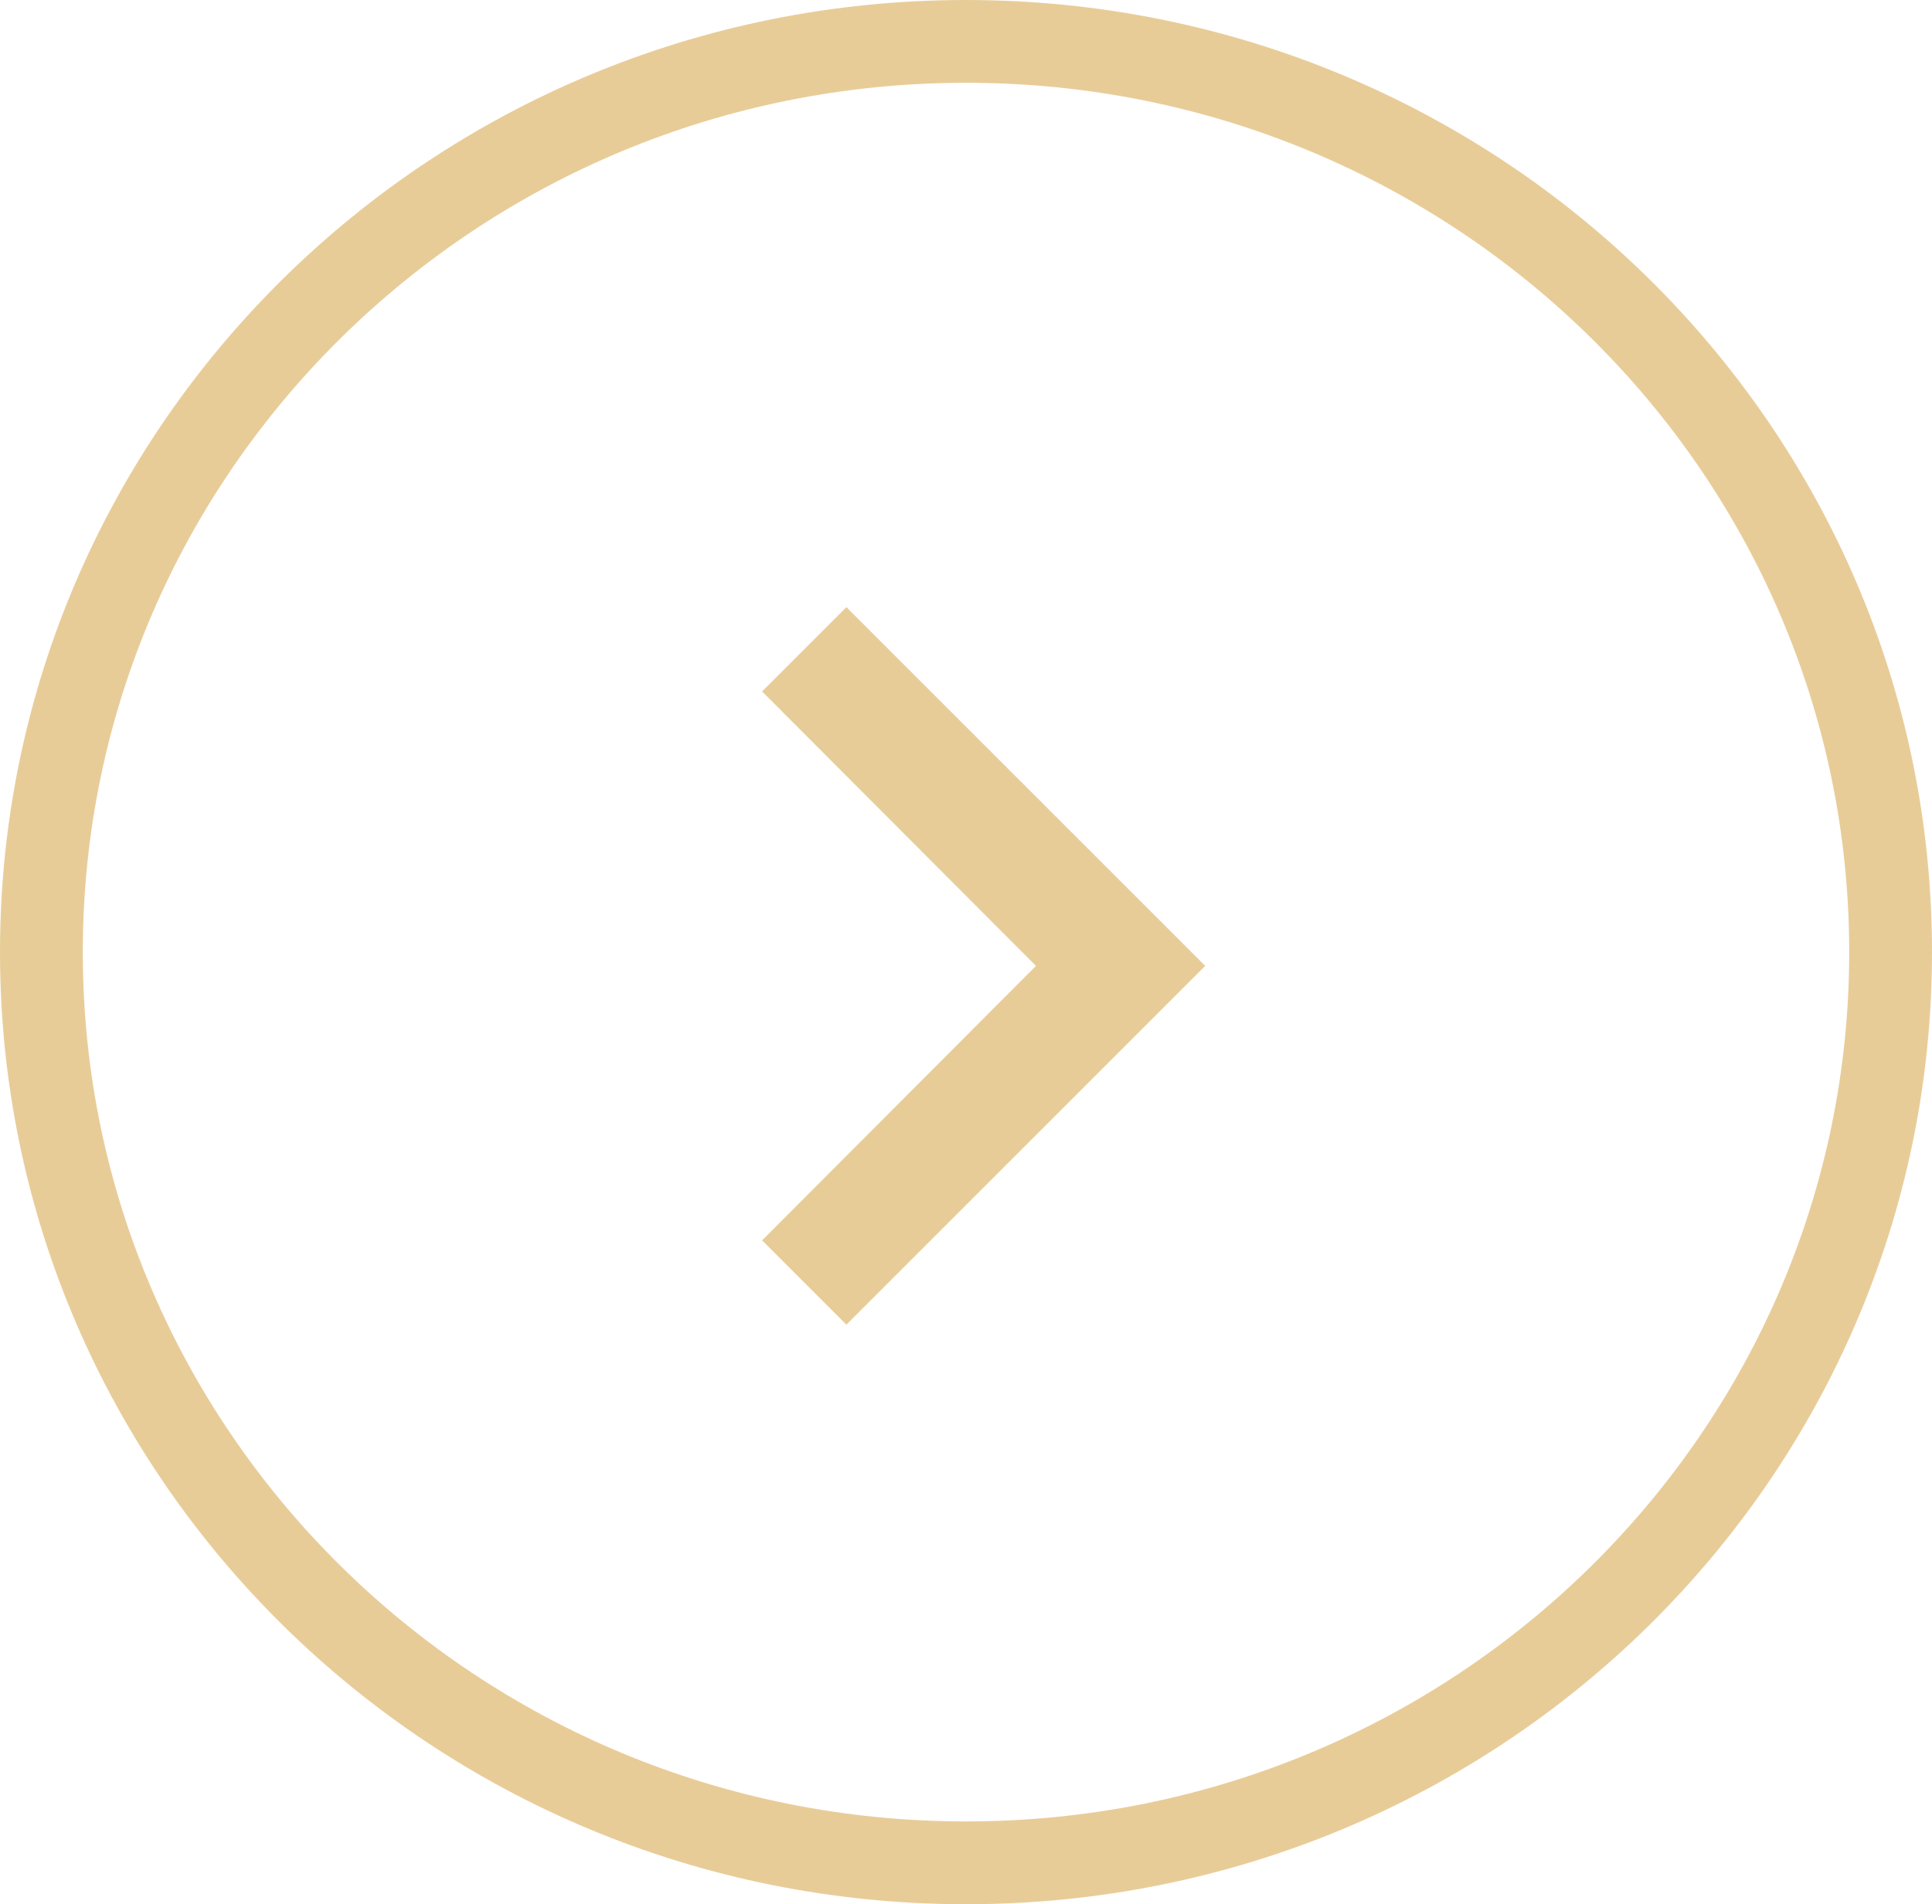
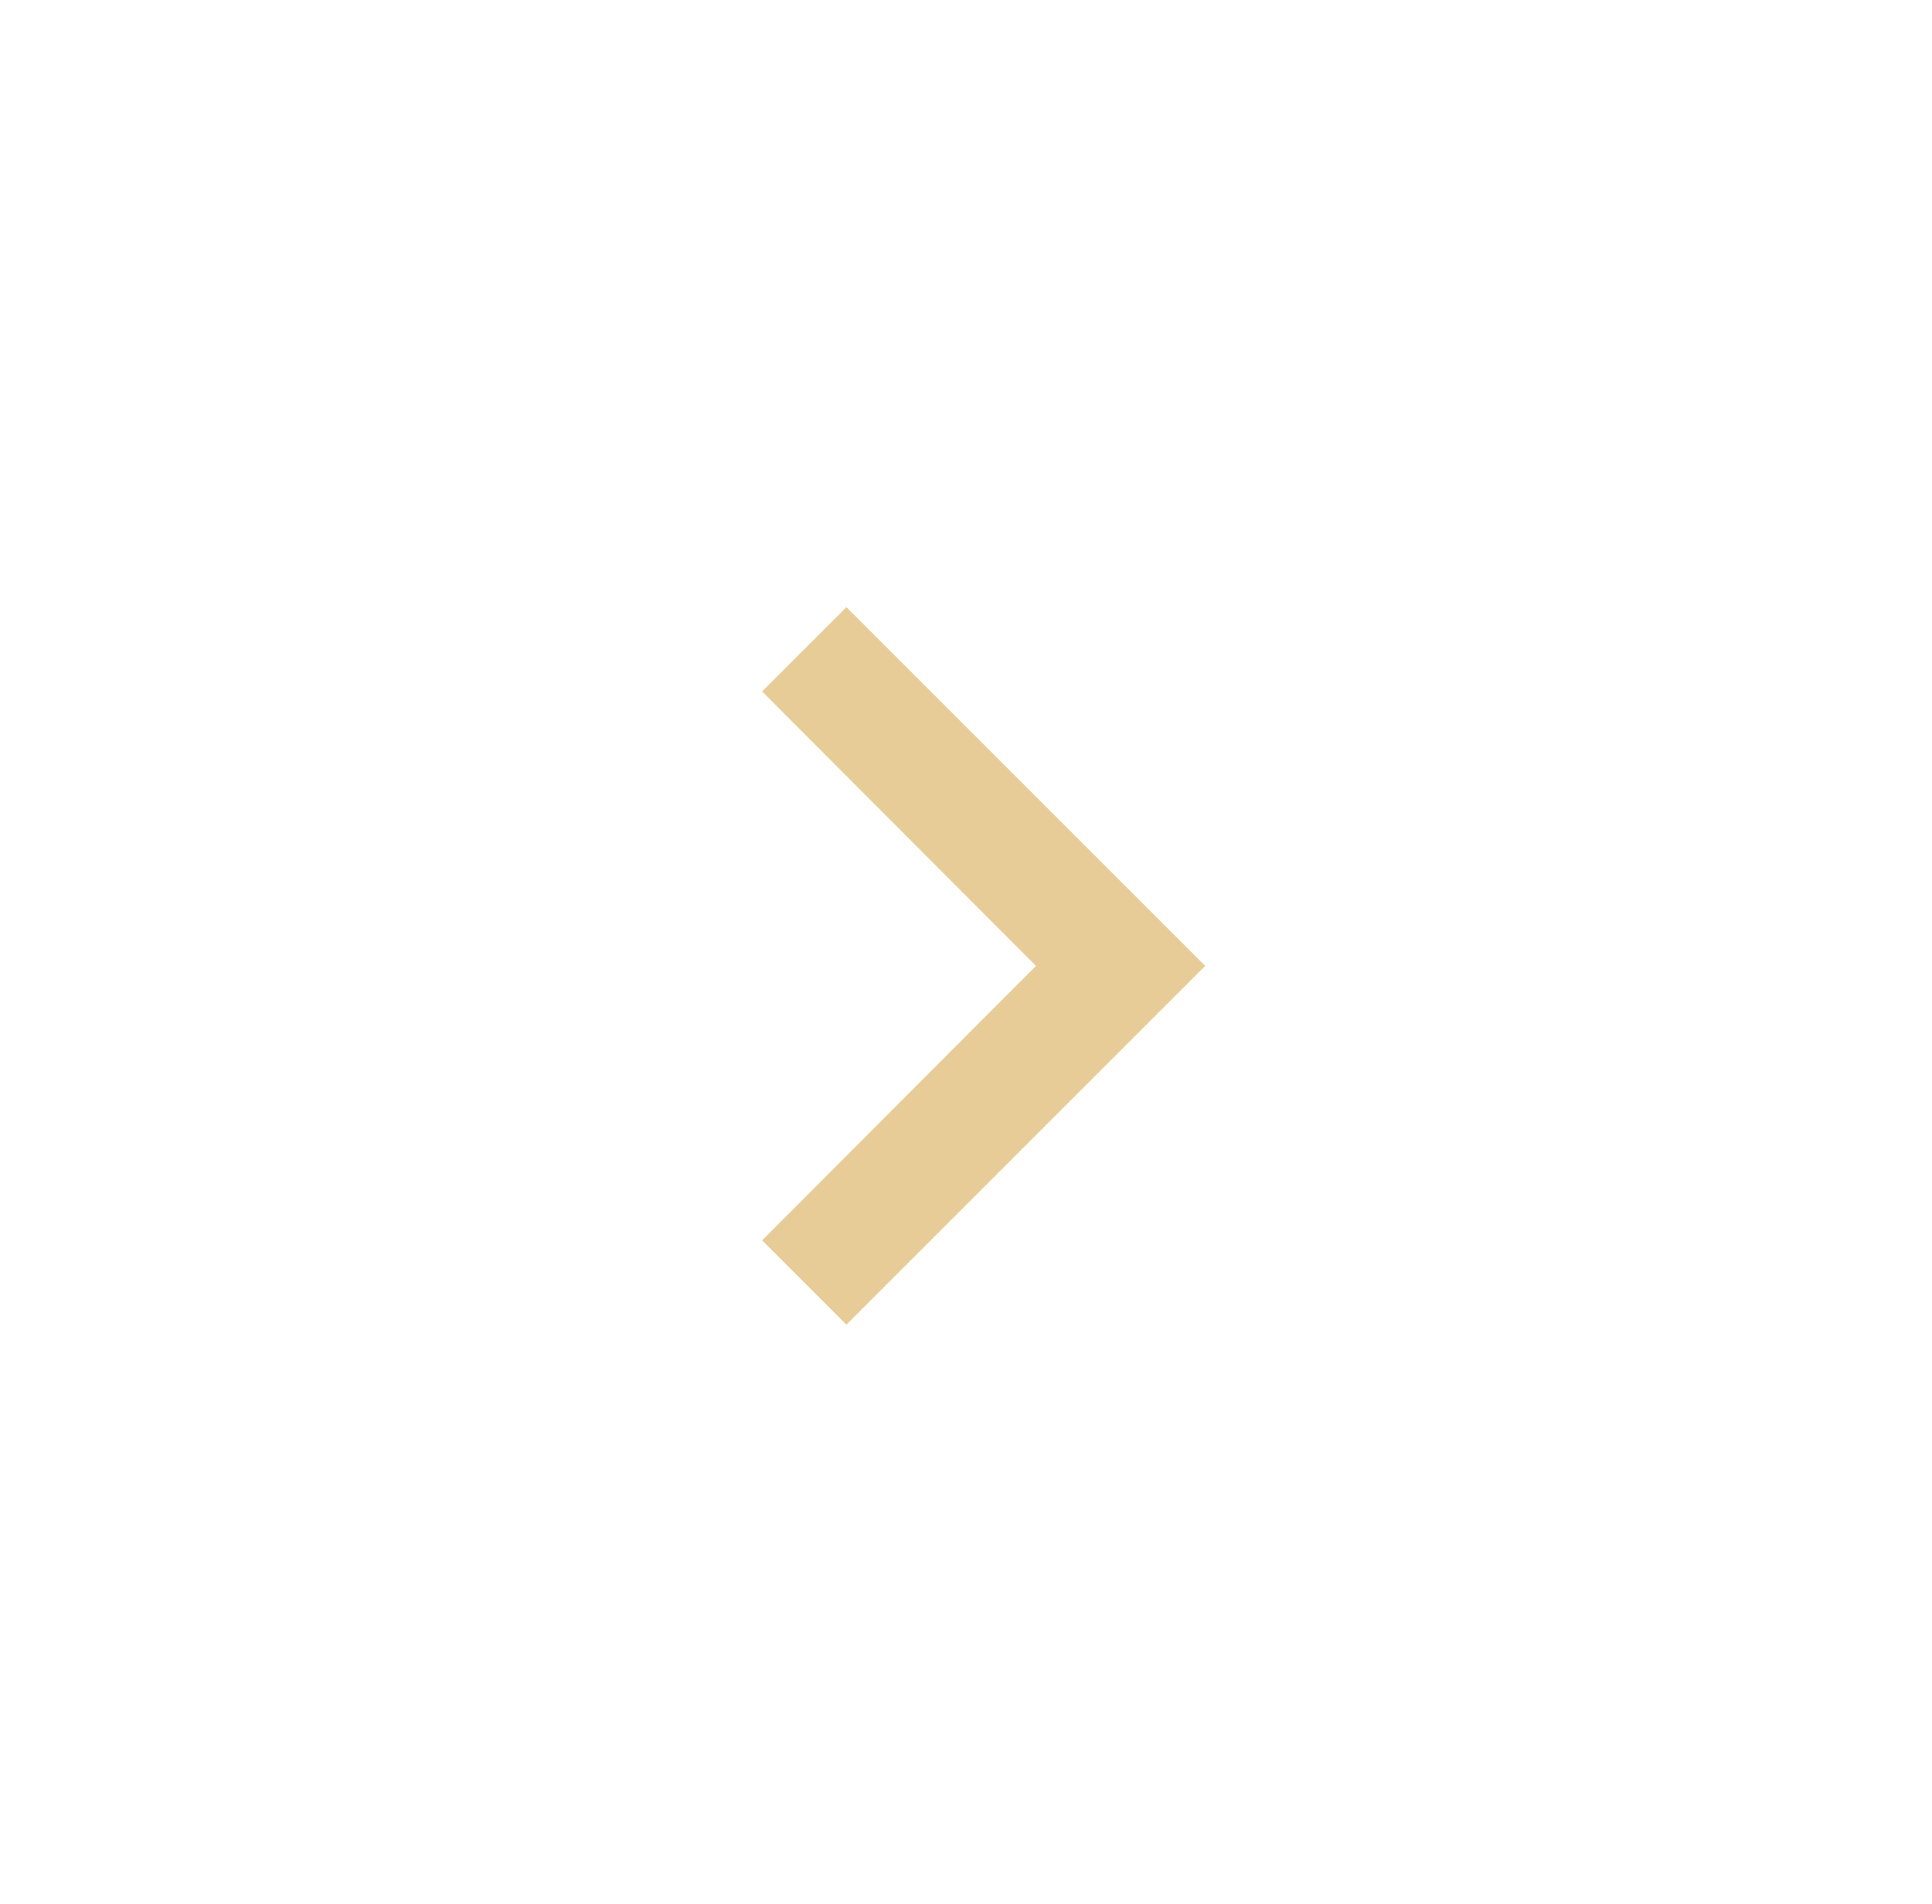
<svg xmlns="http://www.w3.org/2000/svg" width="70" height="69" viewBox="0 0 70 69" fill="none">
-   <path d="M68.5 34.5C68.5 52.705 53.522 67.5 35 67.5C16.478 67.5 1.5 52.705 1.5 34.5C1.5 16.295 16.478 1.5 35 1.5C53.522 1.5 68.5 16.295 68.5 34.5Z" stroke="#E8CC98" stroke-width="3" />
  <path d="M30.667 22L27.612 25.055L37.535 35L27.612 44.945L30.667 48L43.667 35L30.667 22Z" fill="#E8CC98" />
</svg>